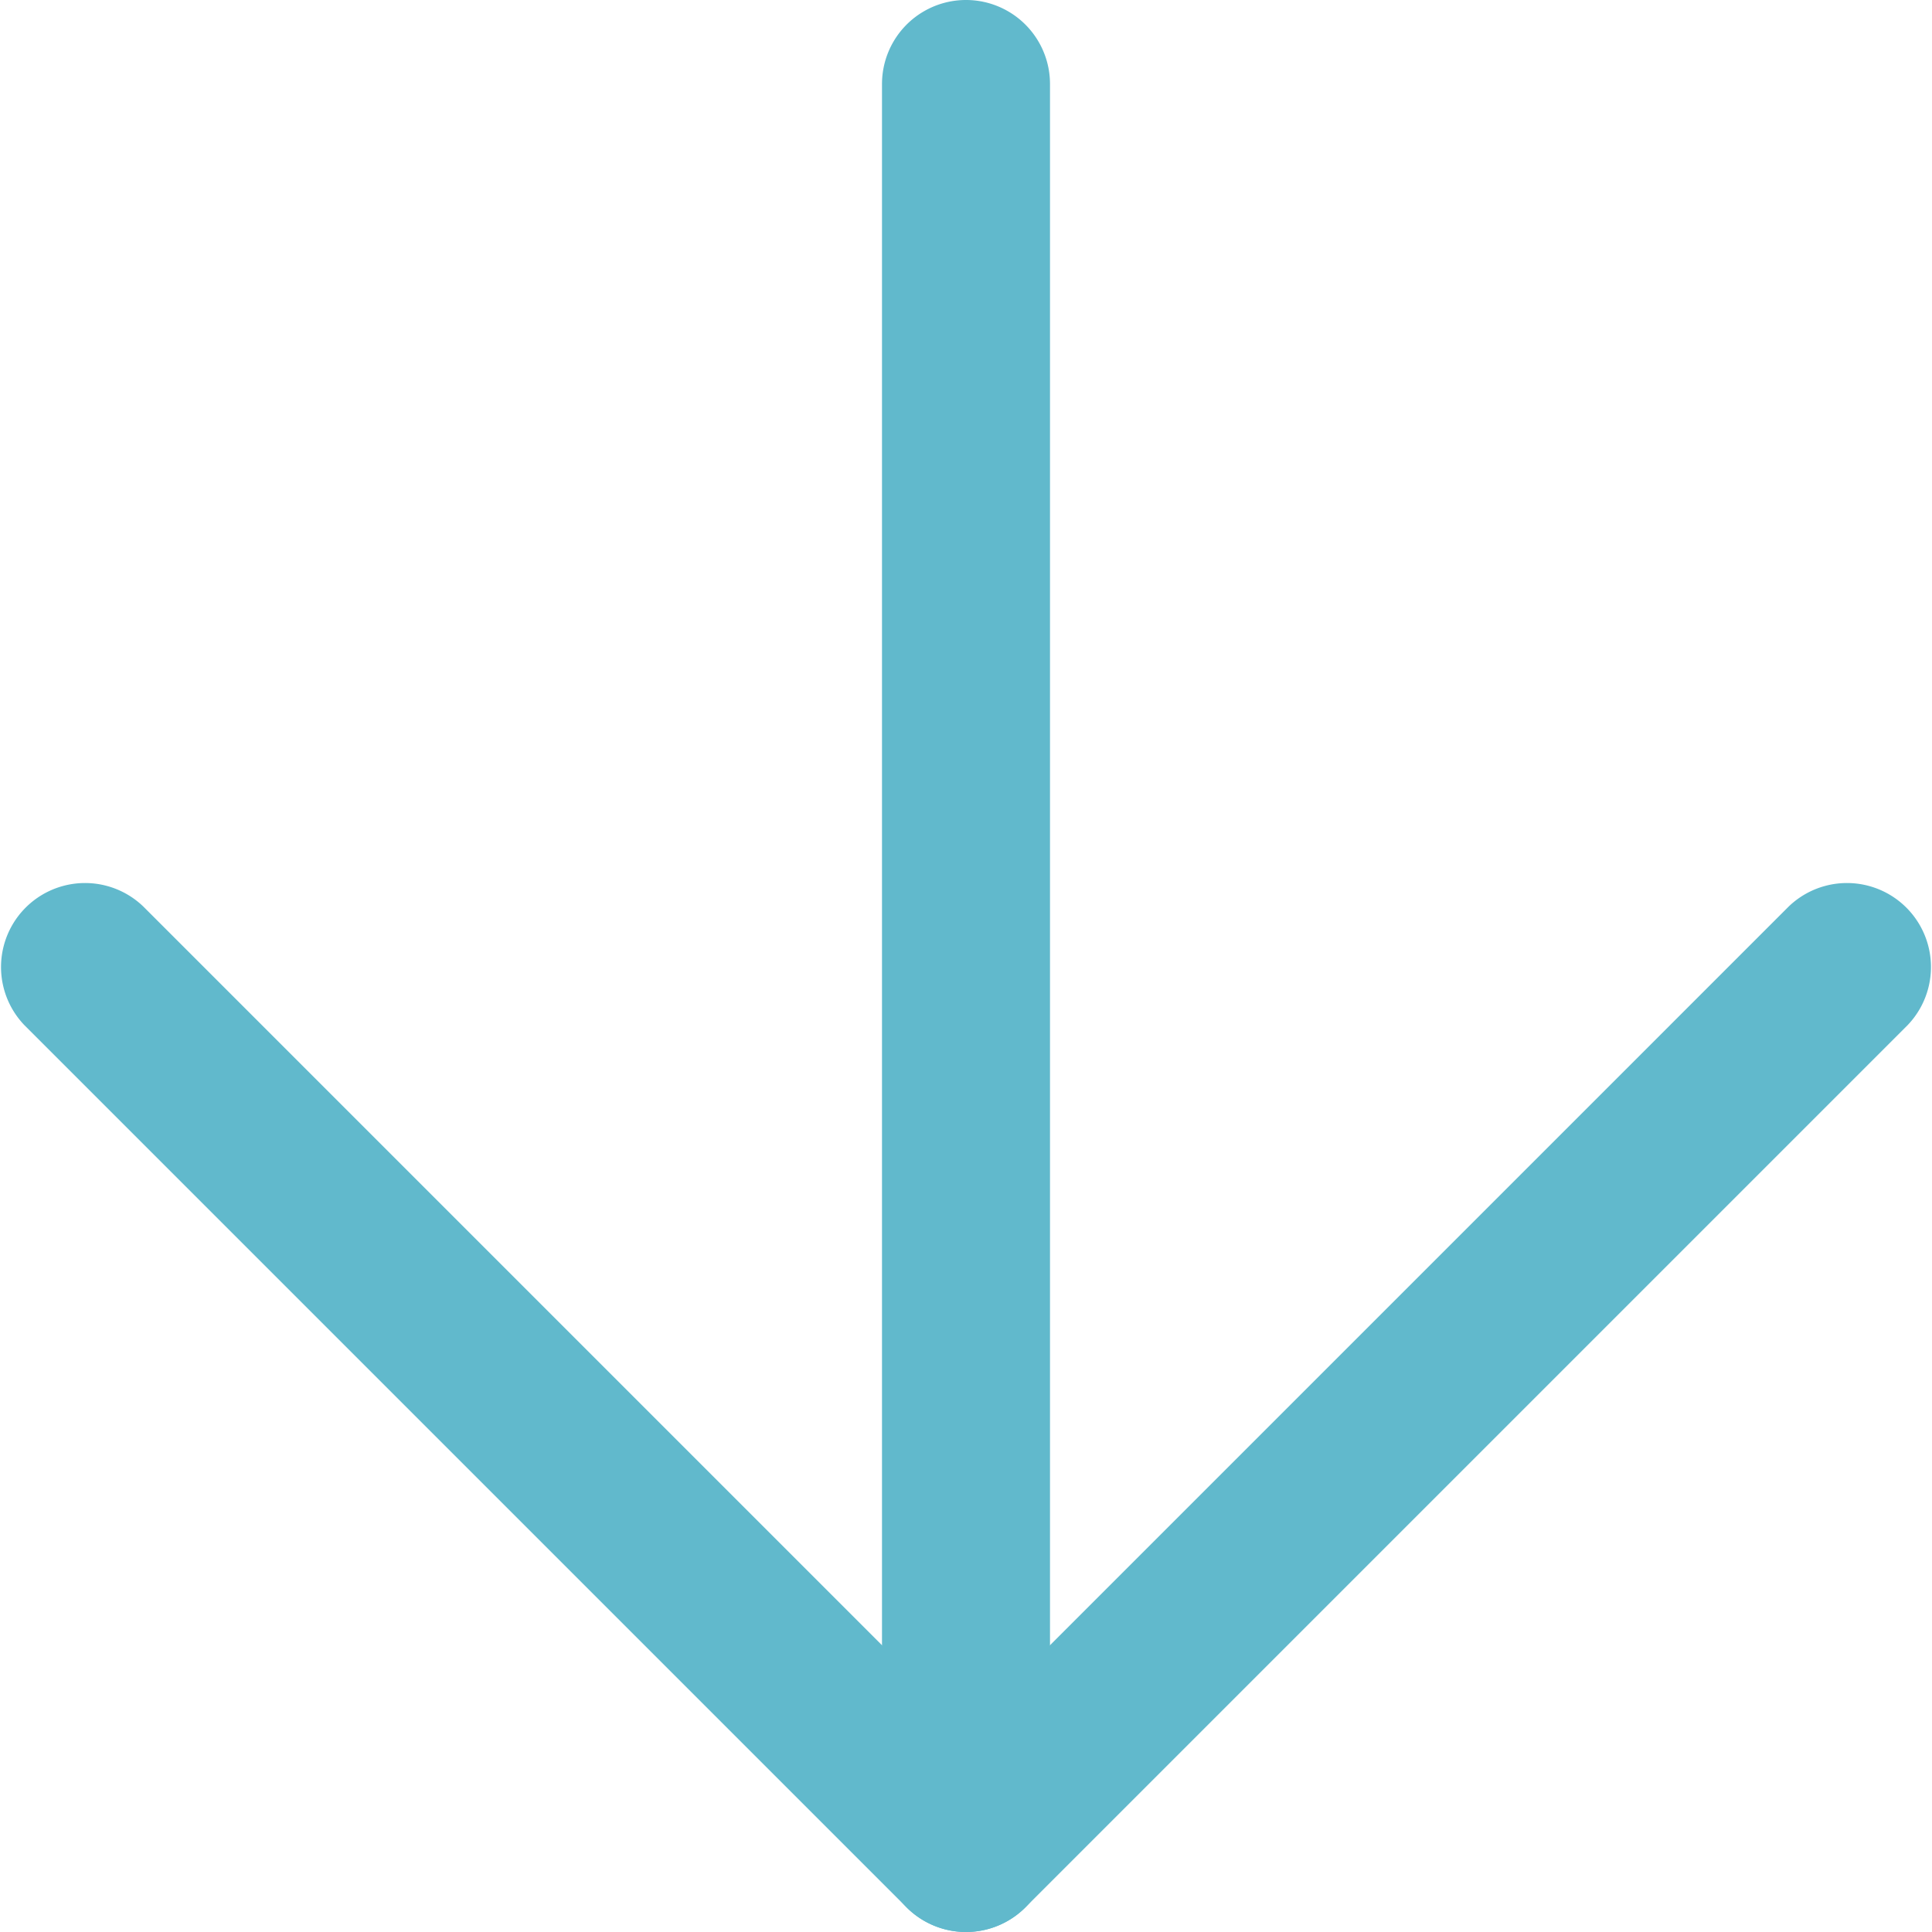
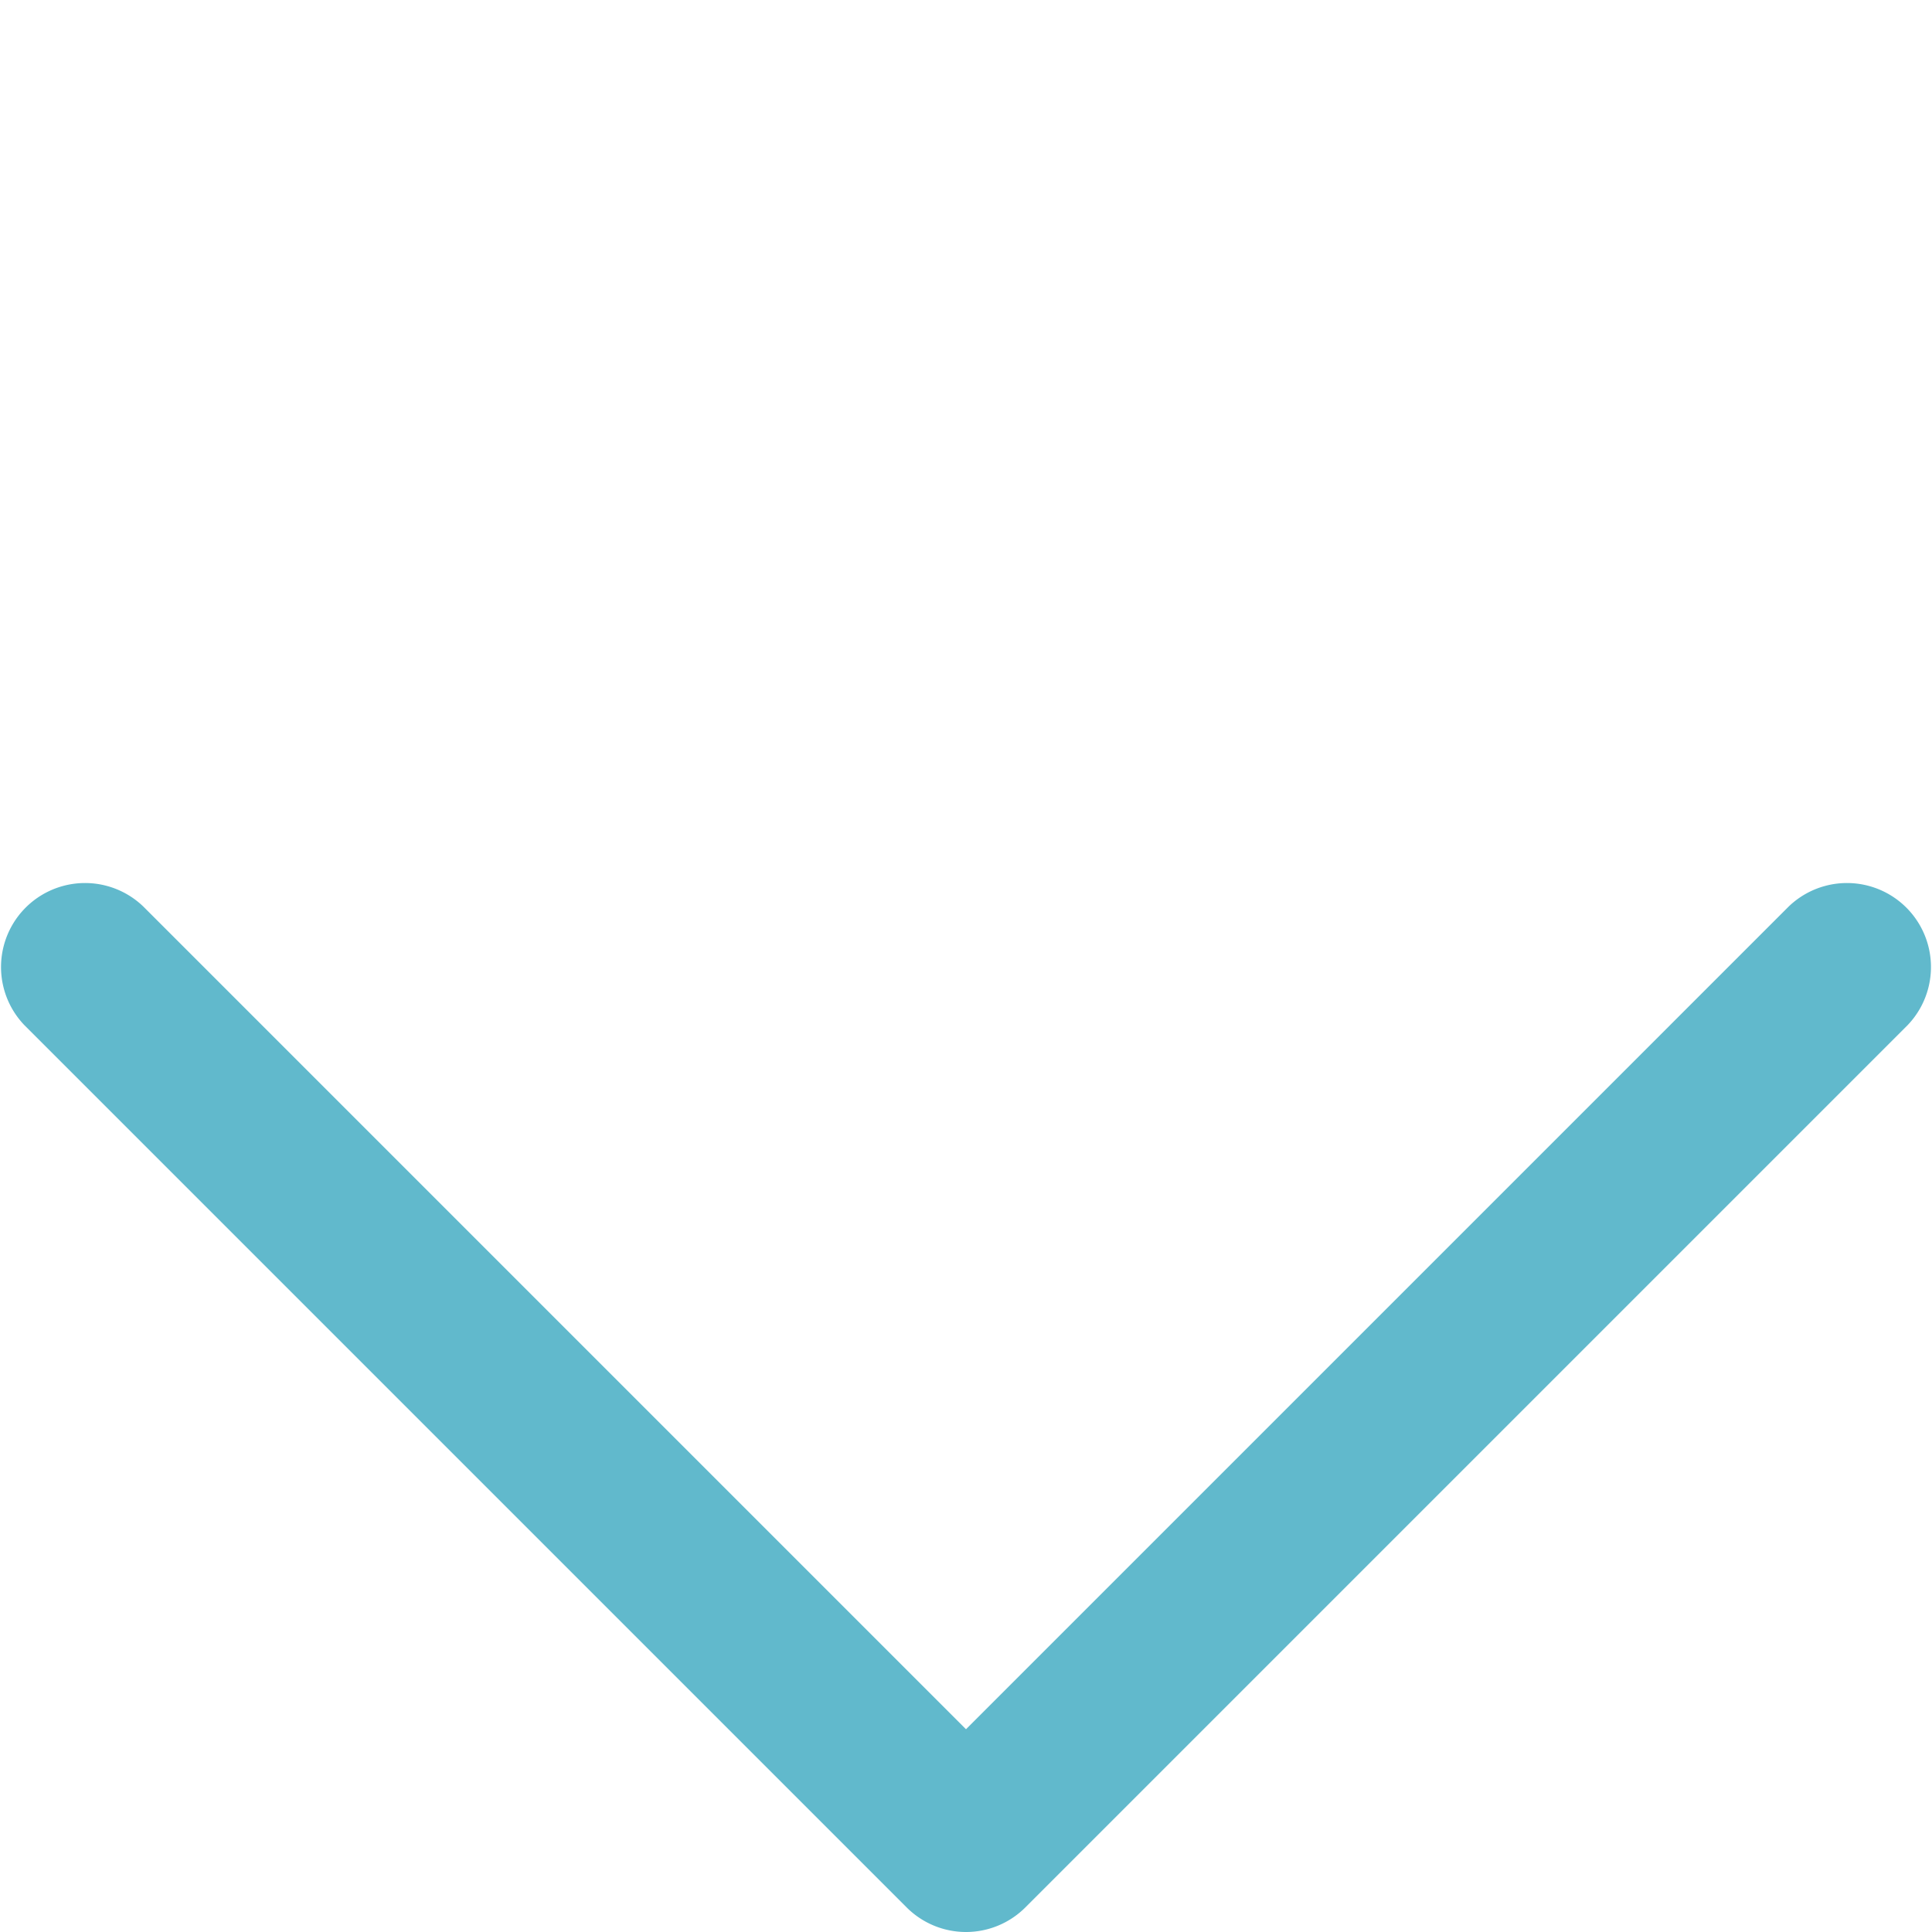
<svg xmlns="http://www.w3.org/2000/svg" width="23" height="23" viewBox="0 0 23 23">
  <g id="Icon_feather-arrow-down" data-name="Icon feather-arrow-down" transform="translate(-6.5 -6.5)">
-     <path id="パス_43" data-name="パス 43" d="M18,29.5a1,1,0,0,1-1-1V7.5a1,1,0,0,1,2,0v21A1,1,0,0,1,18,29.5Z" fill="#61b9cc" />
    <path id="パス_44" data-name="パス 44" d="M18,29.5a1,1,0,0,1-.707-.293l-10.5-10.5a1,1,0,0,1,1.414-1.414L18,27.086l9.793-9.793a1,1,0,0,1,1.414,1.414l-10.5,10.5A1,1,0,0,1,18,29.5Z" fill="#61b9cc" />
  </g>
</svg>